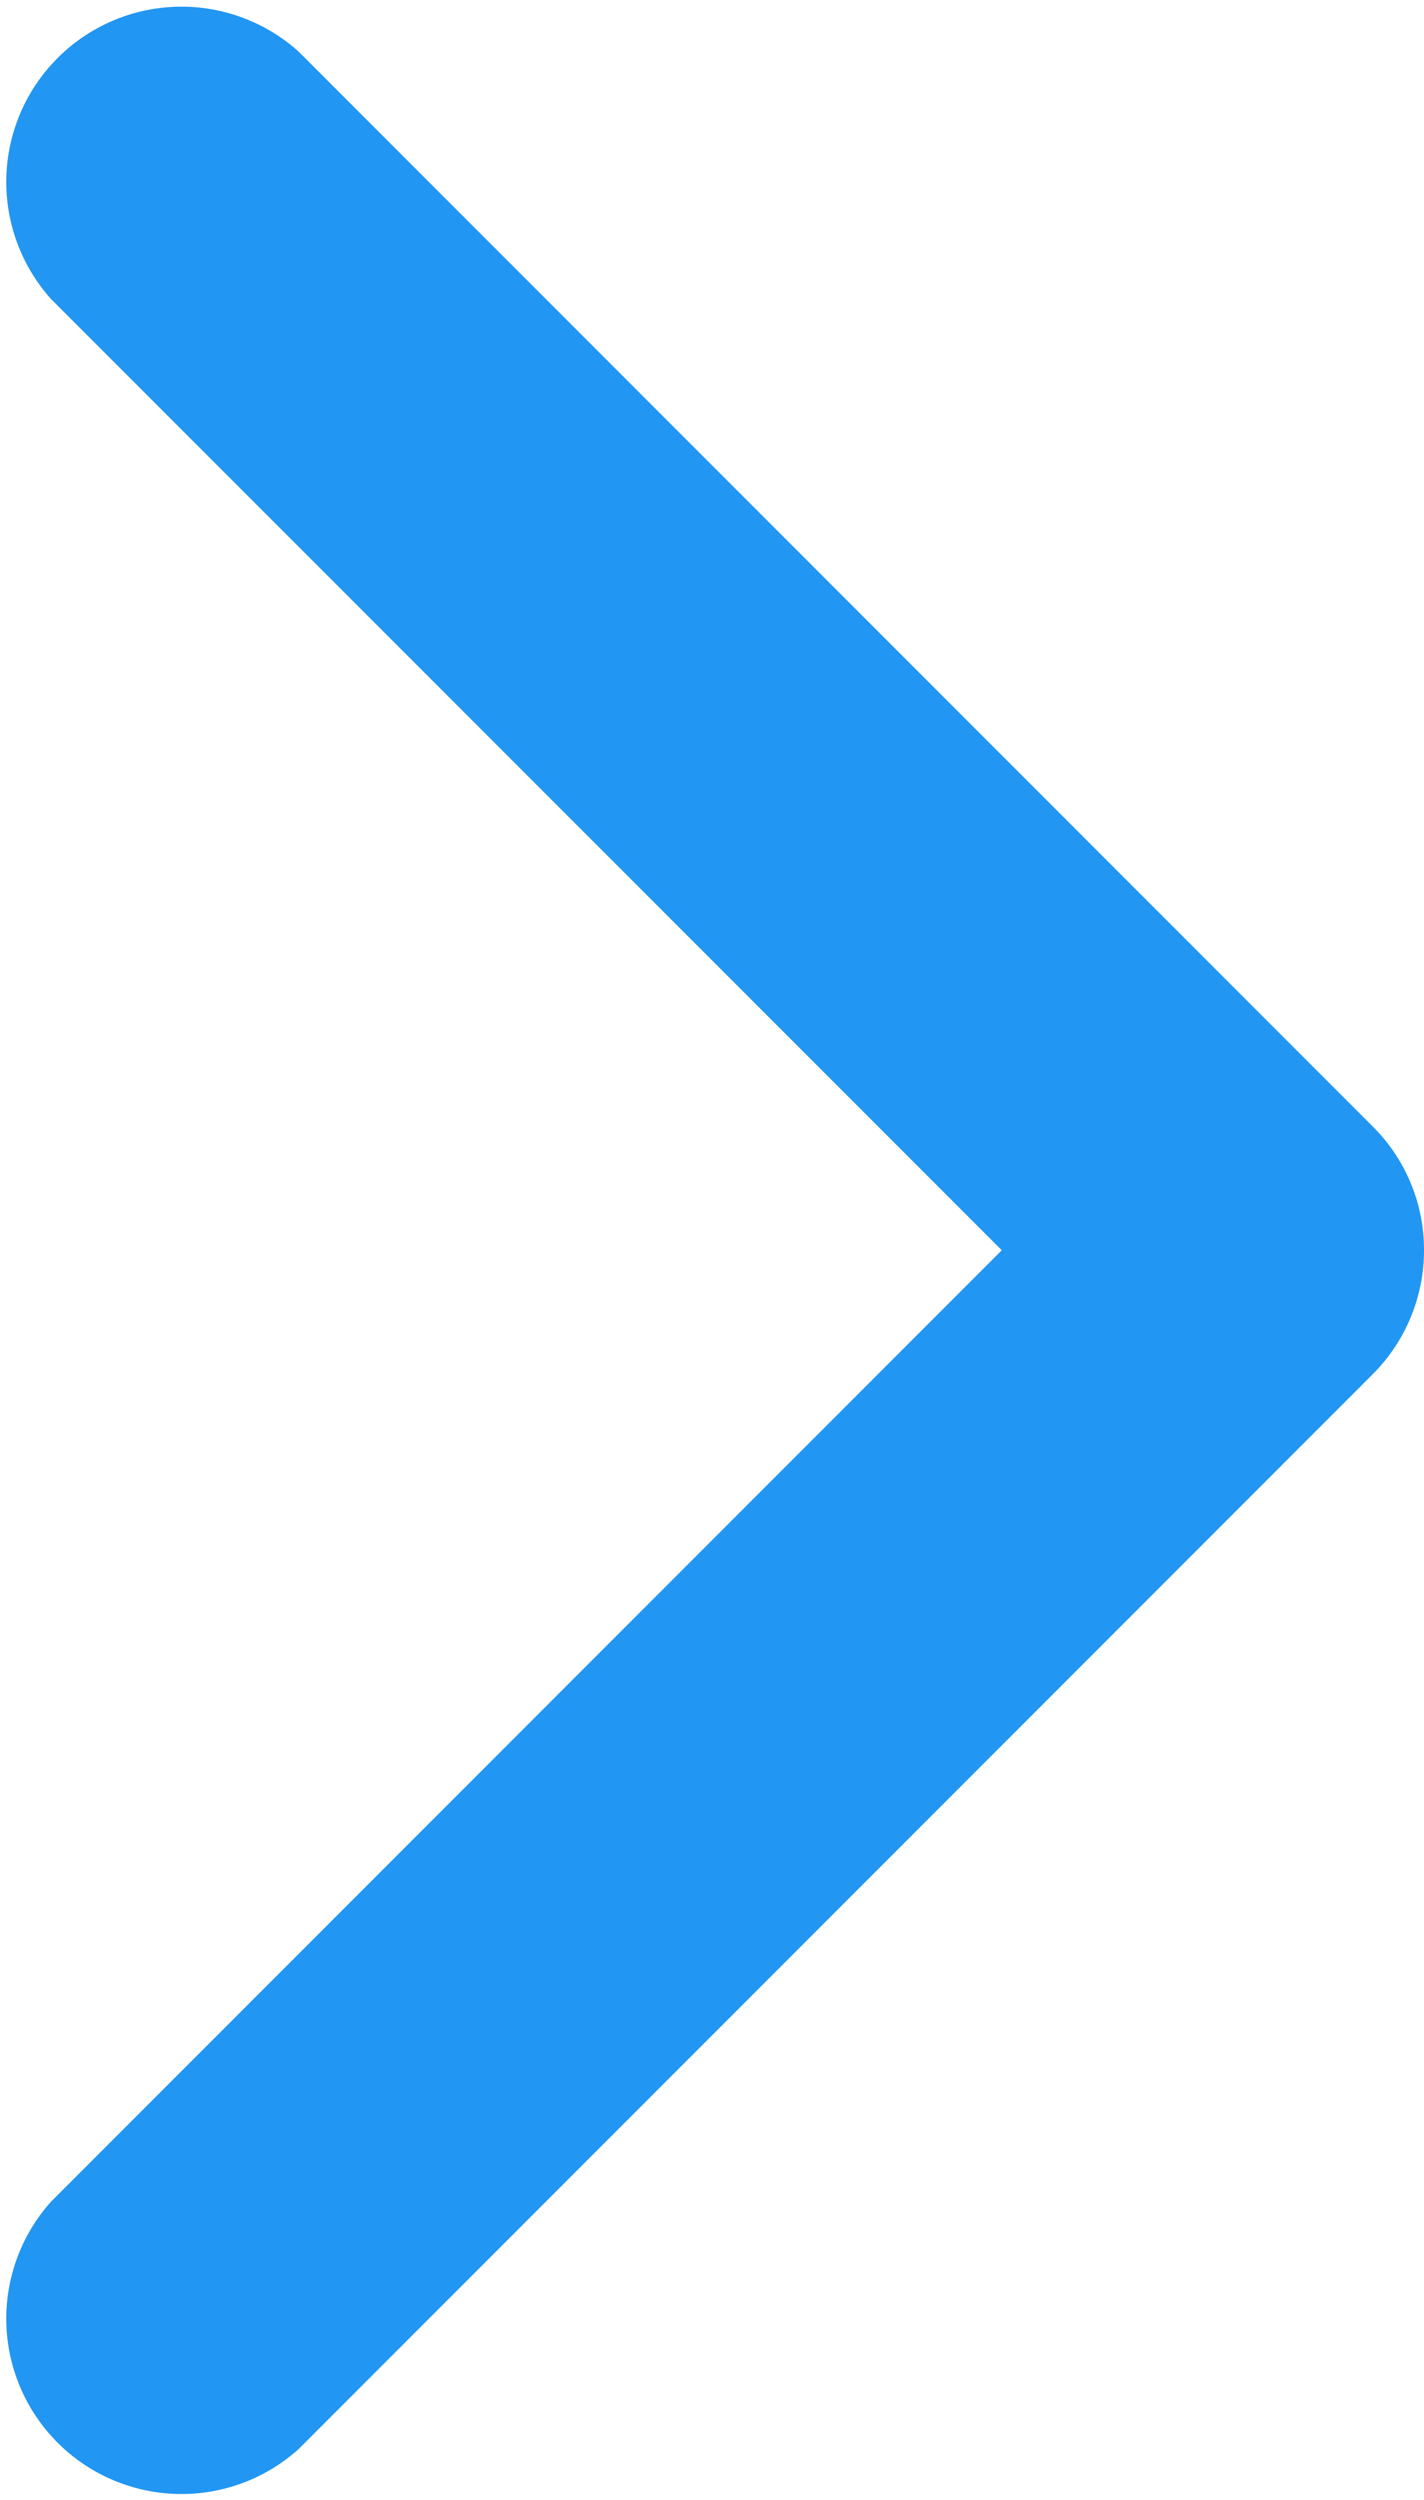
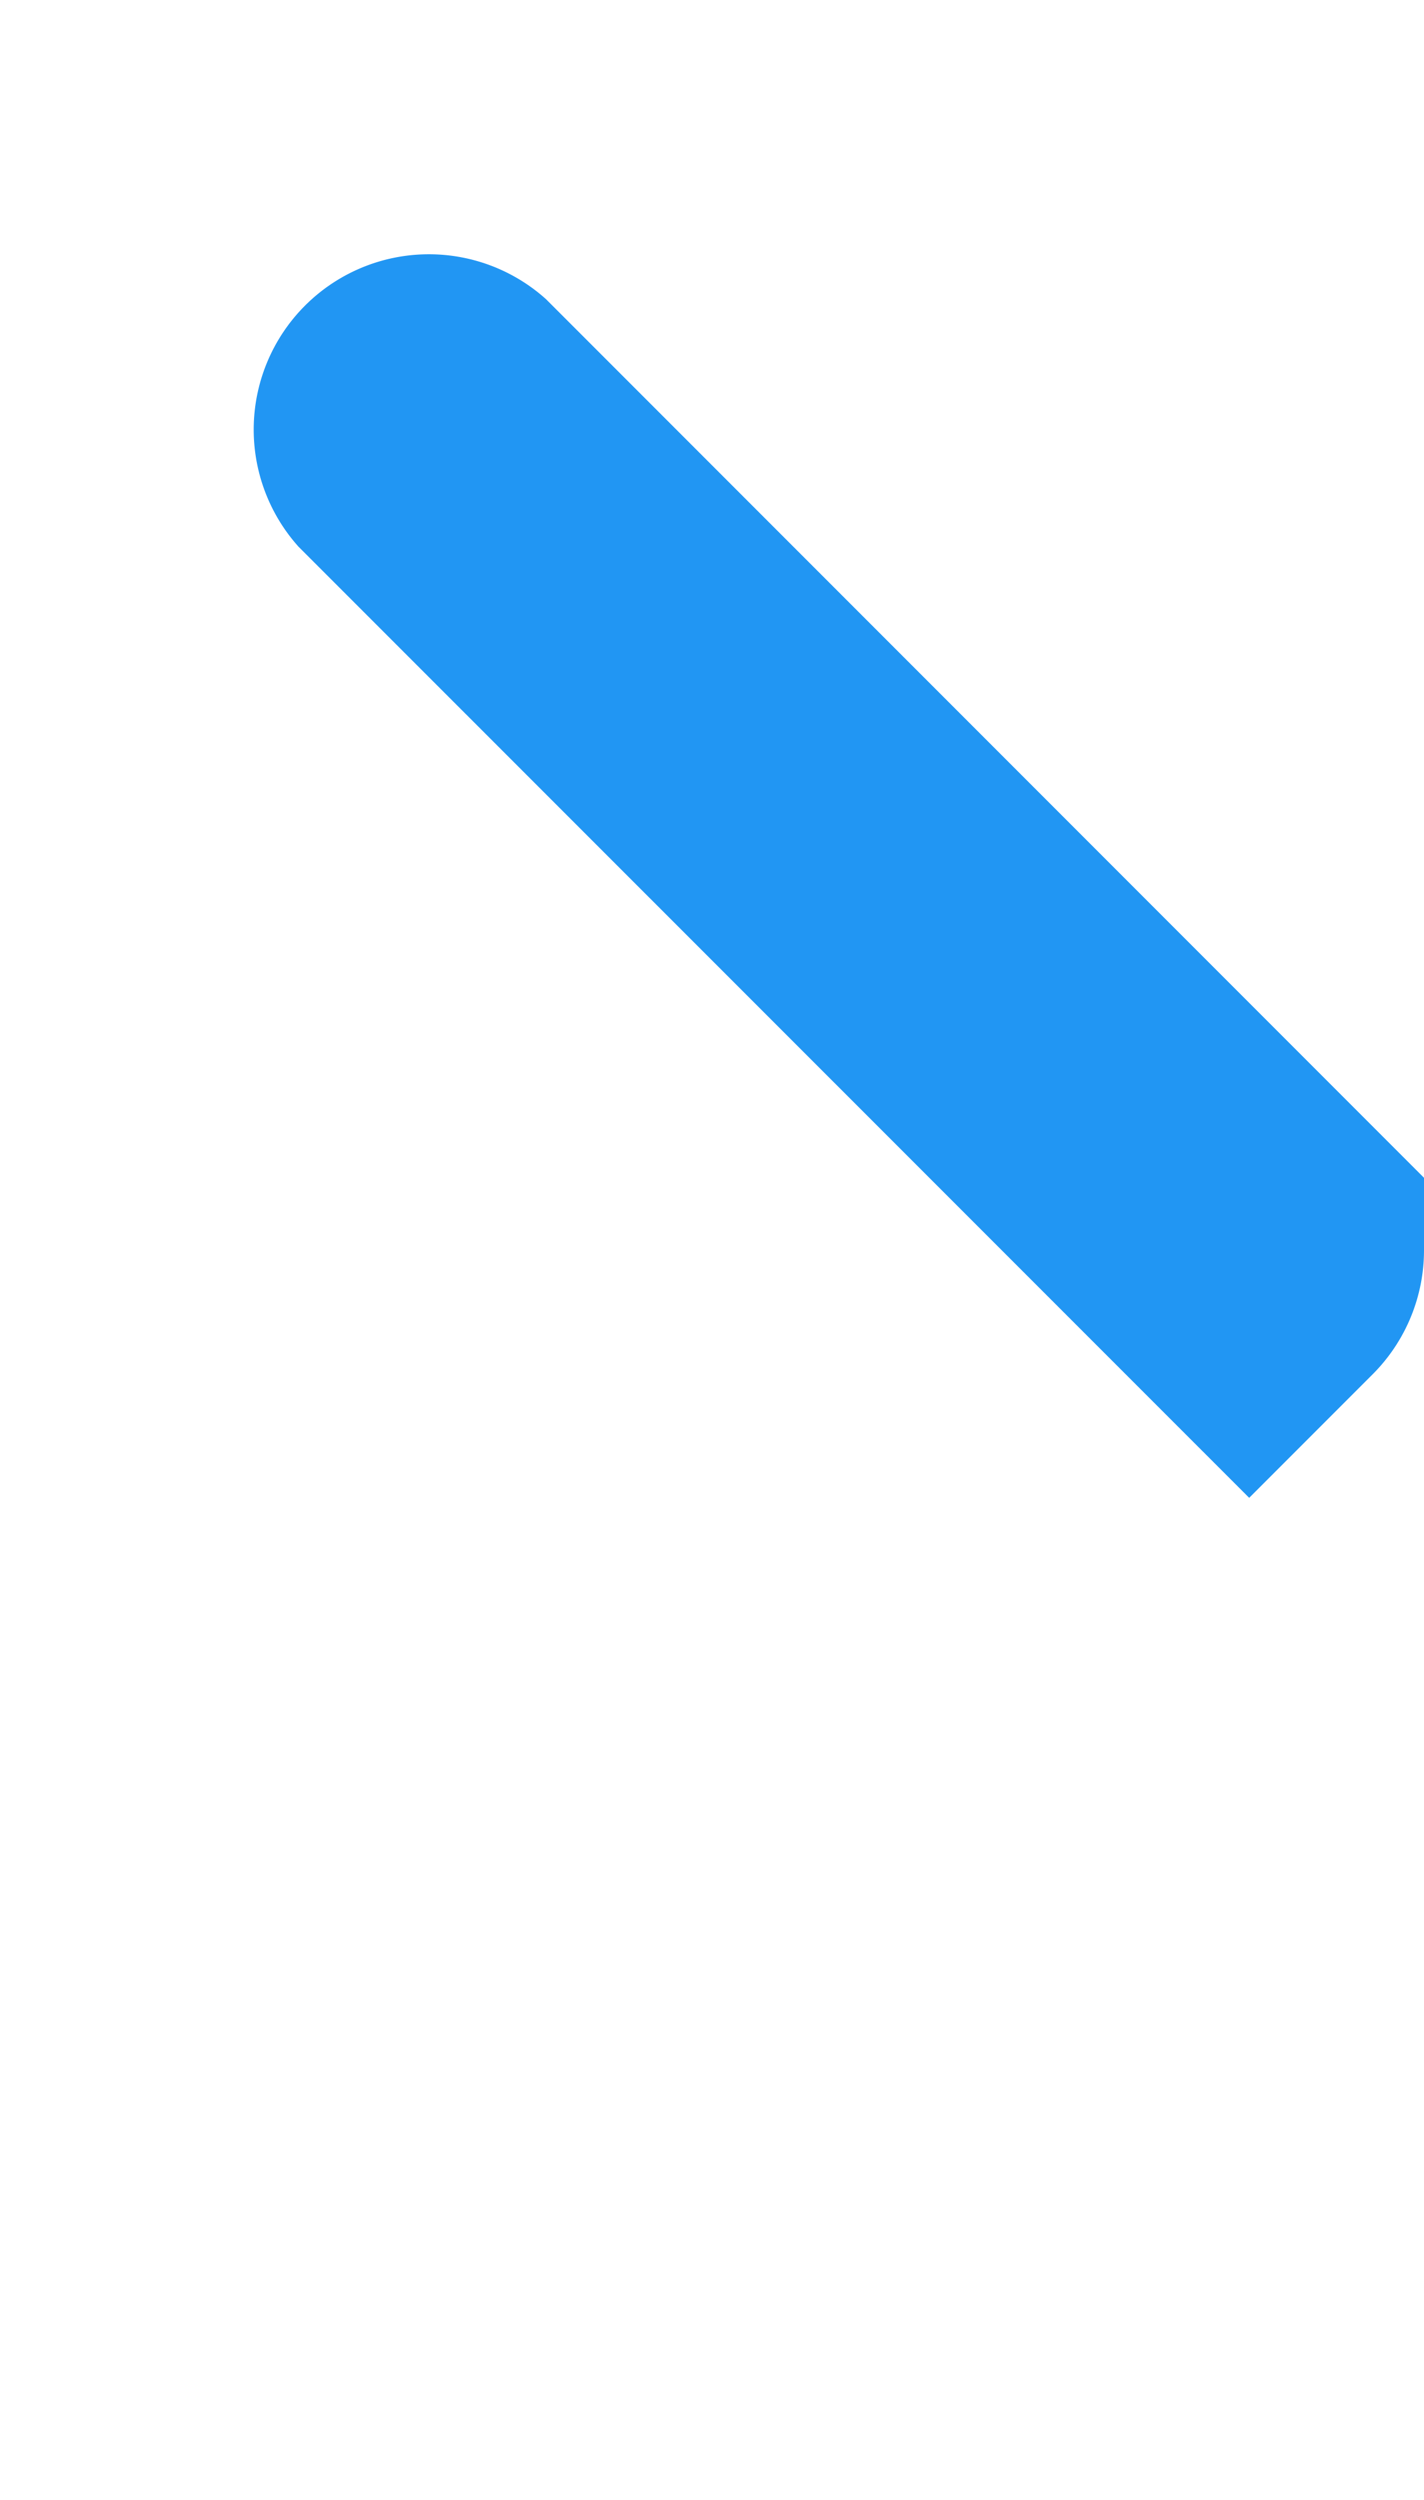
<svg xmlns="http://www.w3.org/2000/svg" width="7.315" height="12.834" viewBox="0 0 7.315 12.834">
-   <path id="Path_139792" data-name="Path 139792" d="M705.839,672.559a.9.9,0,0,1-.262.636l-5.519,5.519a.9.9,0,0,1-1.271-1.271l4.883-4.883-4.883-4.882a.9.9,0,0,1,1.271-1.271l5.519,5.519A.892.892,0,0,1,705.839,672.559Z" transform="translate(-698.524 -666.142)" fill="#2196f3" />
+   <path id="Path_139792" data-name="Path 139792" d="M705.839,672.559a.9.9,0,0,1-.262.636l-5.519,5.519l4.883-4.883-4.883-4.882a.9.9,0,0,1,1.271-1.271l5.519,5.519A.892.892,0,0,1,705.839,672.559Z" transform="translate(-698.524 -666.142)" fill="#2196f3" />
</svg>